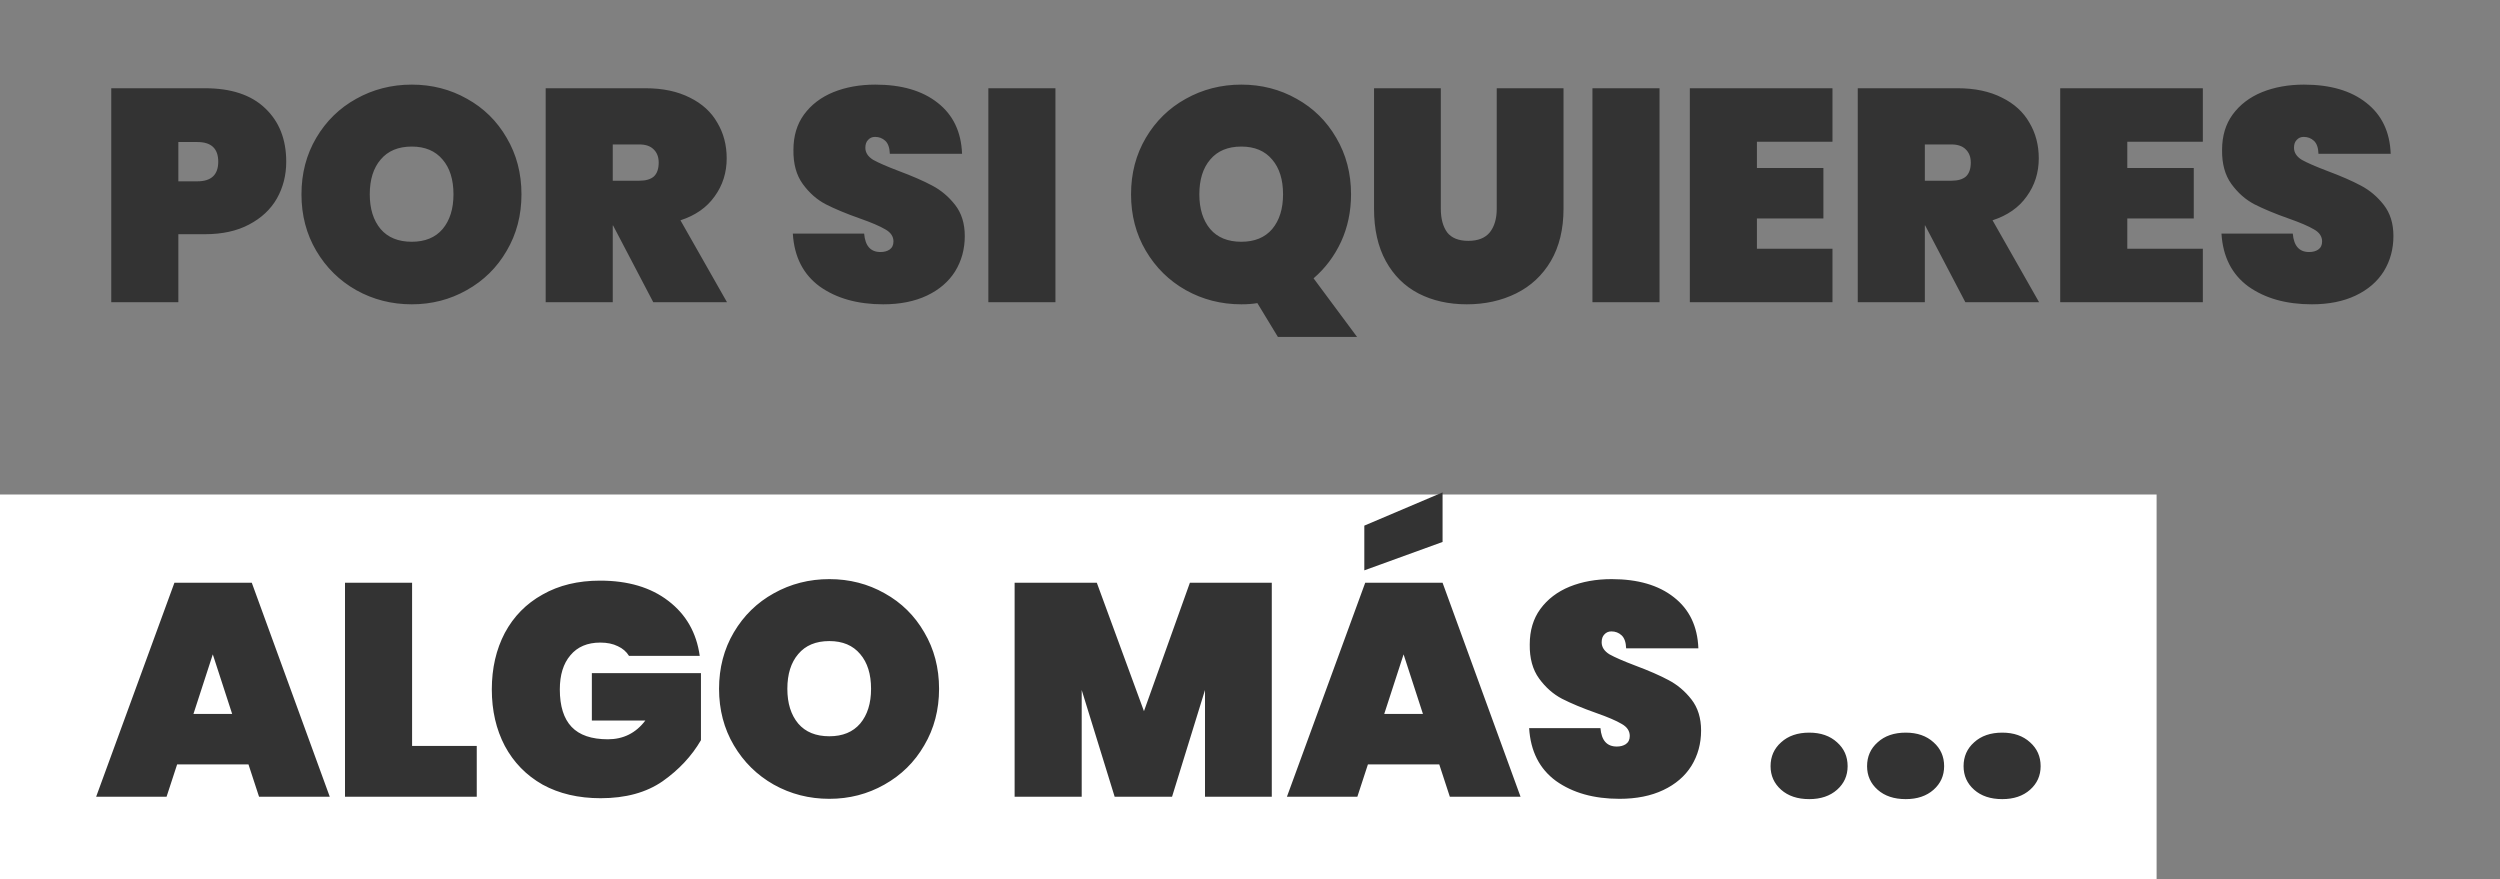
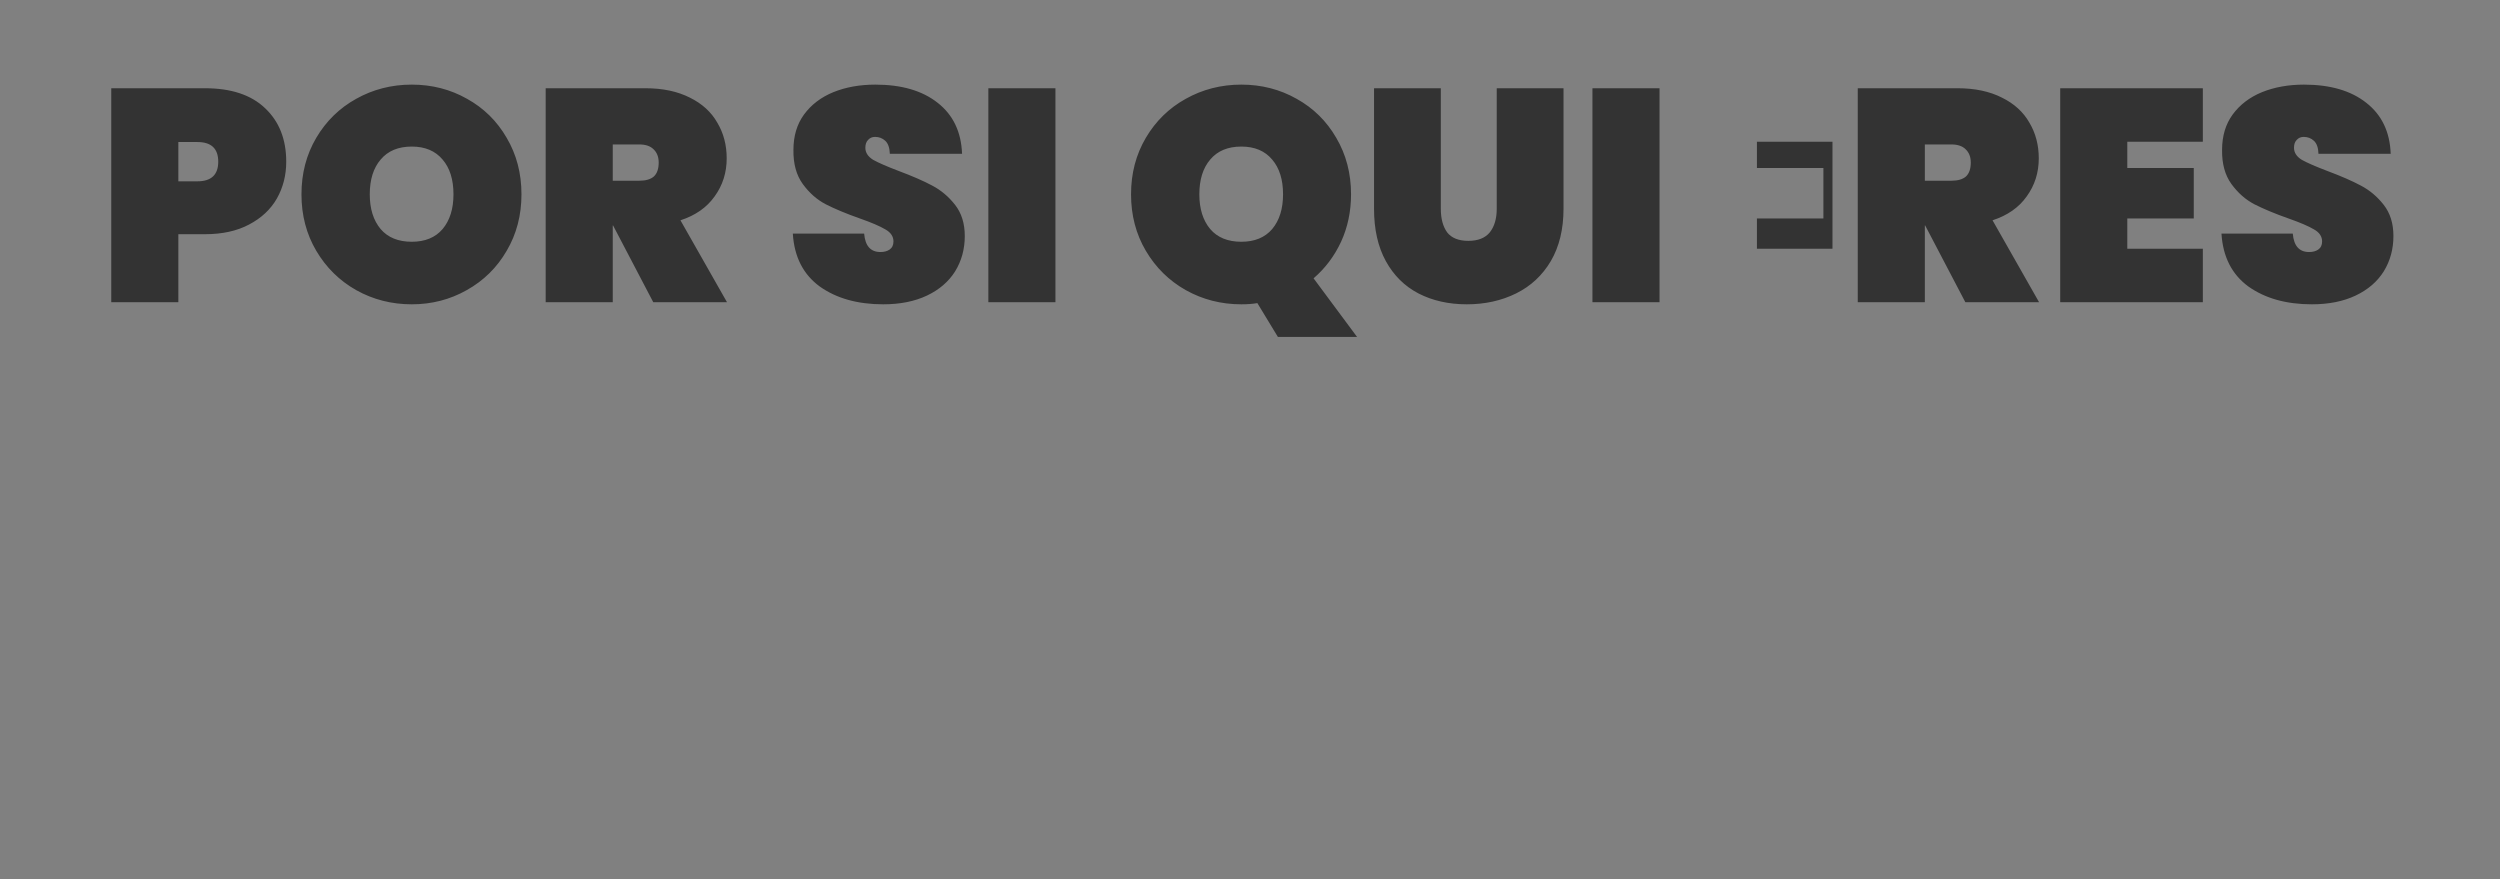
<svg xmlns="http://www.w3.org/2000/svg" width="182" height="64" viewBox="0 0 182 64" fill="none">
  <rect x="0" y="0" width="182" height="64" fill="#808080" stroke="none" />
-   <path d="M20.838 11.77C20.838 12.753 20.611 13.647 20.156 14.454C19.701 15.246 19.027 15.877 18.132 16.346C17.252 16.815 16.181 17.05 14.92 17.05H12.984V22H8.1V6.424H14.92C16.827 6.424 18.286 6.908 19.298 7.876C20.325 8.844 20.838 10.142 20.838 11.77ZM14.37 13.2C15.382 13.2 15.888 12.723 15.888 11.77C15.888 10.817 15.382 10.34 14.37 10.34H12.984V13.2H14.37ZM29.977 22.154C28.51 22.154 27.161 21.809 25.929 21.12C24.712 20.431 23.744 19.477 23.025 18.26C22.306 17.043 21.947 15.671 21.947 14.146C21.947 12.621 22.306 11.249 23.025 10.032C23.744 8.815 24.712 7.869 25.929 7.194C27.161 6.505 28.51 6.16 29.977 6.16C31.444 6.16 32.786 6.505 34.003 7.194C35.22 7.869 36.181 8.815 36.885 10.032C37.604 11.249 37.963 12.621 37.963 14.146C37.963 15.671 37.604 17.043 36.885 18.26C36.181 19.477 35.213 20.431 33.981 21.12C32.764 21.809 31.429 22.154 29.977 22.154ZM29.977 17.6C30.945 17.6 31.693 17.292 32.221 16.676C32.749 16.045 33.013 15.202 33.013 14.146C33.013 13.075 32.749 12.232 32.221 11.616C31.693 10.985 30.945 10.67 29.977 10.67C28.994 10.67 28.239 10.985 27.711 11.616C27.183 12.232 26.919 13.075 26.919 14.146C26.919 15.202 27.183 16.045 27.711 16.676C28.239 17.292 28.994 17.6 29.977 17.6ZM47.557 22L44.631 16.412H44.609V22H39.725V6.424H46.985C48.246 6.424 49.324 6.651 50.219 7.106C51.114 7.546 51.781 8.155 52.221 8.932C52.676 9.695 52.903 10.56 52.903 11.528C52.903 12.569 52.61 13.493 52.023 14.3C51.451 15.107 50.622 15.686 49.537 16.038L52.925 22H47.557ZM44.609 13.156H46.545C47.014 13.156 47.366 13.053 47.601 12.848C47.836 12.628 47.953 12.291 47.953 11.836C47.953 11.425 47.828 11.103 47.579 10.868C47.344 10.633 47 10.516 46.545 10.516H44.609V13.156ZM64.296 22.154C62.433 22.154 60.893 21.721 59.676 20.856C58.473 19.976 57.82 18.693 57.718 17.006H62.91C62.983 17.901 63.379 18.348 64.098 18.348C64.362 18.348 64.582 18.289 64.758 18.172C64.948 18.04 65.044 17.842 65.044 17.578C65.044 17.211 64.846 16.918 64.45 16.698C64.054 16.463 63.438 16.199 62.602 15.906C61.604 15.554 60.776 15.209 60.116 14.872C59.47 14.535 58.913 14.043 58.444 13.398C57.974 12.753 57.747 11.924 57.762 10.912C57.762 9.9 58.018 9.042 58.532 8.338C59.06 7.619 59.771 7.077 60.666 6.71C61.575 6.343 62.594 6.16 63.724 6.16C65.63 6.16 67.141 6.6 68.256 7.48C69.385 8.36 69.979 9.599 70.038 11.198H64.78C64.765 10.758 64.655 10.443 64.45 10.252C64.244 10.061 63.995 9.966 63.702 9.966C63.496 9.966 63.328 10.039 63.196 10.186C63.064 10.318 62.998 10.509 62.998 10.758C62.998 11.11 63.188 11.403 63.57 11.638C63.966 11.858 64.589 12.129 65.44 12.452C66.422 12.819 67.229 13.171 67.86 13.508C68.505 13.845 69.062 14.315 69.532 14.916C70.001 15.517 70.236 16.273 70.236 17.182C70.236 18.135 70.001 18.993 69.532 19.756C69.062 20.504 68.38 21.091 67.486 21.516C66.591 21.941 65.528 22.154 64.296 22.154ZM76.836 6.424V22H71.952V6.424H76.836ZM93.032 24.53L91.536 22.066C91.198 22.125 90.81 22.154 90.37 22.154C88.903 22.154 87.554 21.809 86.322 21.12C85.104 20.431 84.136 19.477 83.418 18.26C82.699 17.043 82.34 15.671 82.34 14.146C82.34 12.621 82.699 11.249 83.418 10.032C84.136 8.815 85.104 7.869 86.322 7.194C87.554 6.505 88.903 6.16 90.37 6.16C91.836 6.16 93.178 6.505 94.396 7.194C95.613 7.869 96.574 8.815 97.278 10.032C97.996 11.249 98.356 12.621 98.356 14.146C98.356 15.393 98.114 16.544 97.63 17.6C97.146 18.641 96.478 19.529 95.628 20.262L98.796 24.53H93.032ZM87.312 14.146C87.312 15.202 87.576 16.045 88.104 16.676C88.632 17.292 89.387 17.6 90.37 17.6C91.338 17.6 92.086 17.292 92.614 16.676C93.142 16.045 93.406 15.202 93.406 14.146C93.406 13.075 93.142 12.232 92.614 11.616C92.086 10.985 91.338 10.67 90.37 10.67C89.387 10.67 88.632 10.985 88.104 11.616C87.576 12.232 87.312 13.075 87.312 14.146ZM104.892 6.424V15.202C104.892 15.921 105.046 16.493 105.354 16.918C105.676 17.329 106.19 17.534 106.894 17.534C107.598 17.534 108.118 17.329 108.456 16.918C108.793 16.493 108.962 15.921 108.962 15.202V6.424H113.824V15.202C113.824 16.683 113.516 17.952 112.9 19.008C112.284 20.049 111.44 20.834 110.37 21.362C109.299 21.89 108.104 22.154 106.784 22.154C105.464 22.154 104.29 21.89 103.264 21.362C102.252 20.834 101.46 20.049 100.888 19.008C100.316 17.967 100.03 16.698 100.03 15.202V6.424H104.892ZM120.814 6.424V22H115.93V6.424H120.814ZM127.904 10.318V12.232H132.744V15.906H127.904V18.106H133.404V22H123.02V6.424H133.404V10.318H127.904ZM143.077 22L140.151 16.412H140.129V22H135.245V6.424H142.505C143.766 6.424 144.844 6.651 145.739 7.106C146.633 7.546 147.301 8.155 147.741 8.932C148.195 9.695 148.423 10.56 148.423 11.528C148.423 12.569 148.129 13.493 147.543 14.3C146.971 15.107 146.142 15.686 145.057 16.038L148.445 22H143.077ZM140.129 13.156H142.065C142.534 13.156 142.886 13.053 143.121 12.848C143.355 12.628 143.473 12.291 143.473 11.836C143.473 11.425 143.348 11.103 143.099 10.868C142.864 10.633 142.519 10.516 142.065 10.516H140.129V13.156ZM154.867 10.318V12.232H159.707V15.906H154.867V18.106H160.367V22H149.983V6.424H160.367V10.318H154.867ZM168.301 22.154C166.439 22.154 164.899 21.721 163.681 20.856C162.479 19.976 161.826 18.693 161.723 17.006H166.915C166.989 17.901 167.385 18.348 168.103 18.348C168.367 18.348 168.587 18.289 168.763 18.172C168.954 18.04 169.049 17.842 169.049 17.578C169.049 17.211 168.851 16.918 168.455 16.698C168.059 16.463 167.443 16.199 166.607 15.906C165.61 15.554 164.781 15.209 164.121 14.872C163.476 14.535 162.919 14.043 162.449 13.398C161.98 12.753 161.753 11.924 161.767 10.912C161.767 9.9 162.024 9.042 162.537 8.338C163.065 7.619 163.777 7.077 164.671 6.71C165.581 6.343 166.6 6.16 167.729 6.16C169.636 6.16 171.147 6.6 172.261 7.48C173.391 8.36 173.985 9.599 174.043 11.198H168.785C168.771 10.758 168.661 10.443 168.455 10.252C168.25 10.061 168.001 9.966 167.707 9.966C167.502 9.966 167.333 10.039 167.201 10.186C167.069 10.318 167.003 10.509 167.003 10.758C167.003 11.11 167.194 11.403 167.575 11.638C167.971 11.858 168.595 12.129 169.445 12.452C170.428 12.819 171.235 13.171 171.865 13.508C172.511 13.845 173.068 14.315 173.537 14.916C174.007 15.517 174.241 16.273 174.241 17.182C174.241 18.135 174.007 18.993 173.537 19.756C173.068 20.504 172.386 21.091 171.491 21.516C170.597 21.941 169.533 22.154 168.301 22.154Z" fill="#333333" />
-   <rect width="157" height="28" transform="translate(0 36)" fill="white" />
-   <path d="M18.088 55.646H12.896L12.126 58H7L12.698 42.424H18.33L24.006 58H18.858L18.088 55.646ZM16.9 51.972L15.492 47.638L14.084 51.972H16.9ZM30 54.304H34.708V58H25.116V42.424H30V54.304ZM45.792 47.748C45.602 47.44 45.331 47.205 44.978 47.044C44.627 46.868 44.201 46.78 43.703 46.78C42.764 46.78 42.038 47.088 41.525 47.704C41.011 48.305 40.755 49.134 40.755 50.19C40.755 51.407 41.041 52.317 41.612 52.918C42.184 53.519 43.065 53.82 44.252 53.82C45.382 53.82 46.291 53.365 46.98 52.456H43.087V49.002H51.029V53.886C50.354 55.045 49.422 56.042 48.234 56.878C47.047 57.699 45.543 58.11 43.724 58.11C42.111 58.11 40.703 57.78 39.501 57.12C38.312 56.445 37.396 55.507 36.751 54.304C36.12 53.101 35.804 51.73 35.804 50.19C35.804 48.65 36.12 47.279 36.751 46.076C37.396 44.873 38.312 43.942 39.501 43.282C40.688 42.607 42.082 42.27 43.681 42.27C45.719 42.27 47.377 42.761 48.653 43.744C49.943 44.727 50.706 46.061 50.941 47.748H45.792ZM60.377 58.154C58.911 58.154 57.562 57.809 56.33 57.12C55.112 56.431 54.144 55.477 53.425 54.26C52.707 53.043 52.347 51.671 52.347 50.146C52.347 48.621 52.707 47.249 53.425 46.032C54.144 44.815 55.112 43.869 56.33 43.194C57.562 42.505 58.911 42.16 60.377 42.16C61.844 42.16 63.186 42.505 64.403 43.194C65.621 43.869 66.582 44.815 67.285 46.032C68.004 47.249 68.364 48.621 68.364 50.146C68.364 51.671 68.004 53.043 67.285 54.26C66.582 55.477 65.614 56.431 64.382 57.12C63.164 57.809 61.83 58.154 60.377 58.154ZM60.377 53.6C61.346 53.6 62.093 53.292 62.621 52.676C63.15 52.045 63.413 51.202 63.413 50.146C63.413 49.075 63.15 48.232 62.621 47.616C62.093 46.985 61.346 46.67 60.377 46.67C59.395 46.67 58.639 46.985 58.111 47.616C57.584 48.232 57.319 49.075 57.319 50.146C57.319 51.202 57.584 52.045 58.111 52.676C58.639 53.292 59.395 53.6 60.377 53.6ZM92.586 42.424V58H87.724V50.234L85.326 58H81.146L78.748 50.234V58H73.864V42.424H79.848L83.28 51.774L86.624 42.424H92.586ZM104.777 55.646H99.585L98.816 58H93.689L99.388 42.424H105.019L110.695 58H105.547L104.777 55.646ZM103.589 51.972L102.181 47.638L100.773 51.972H103.589ZM105.019 39.454L99.322 41.522V38.266L105.019 35.846V39.454ZM117.899 58.154C116.036 58.154 114.496 57.721 113.279 56.856C112.076 55.976 111.424 54.693 111.321 53.006H116.513C116.586 53.901 116.982 54.348 117.701 54.348C117.965 54.348 118.185 54.289 118.361 54.172C118.552 54.04 118.647 53.842 118.647 53.578C118.647 53.211 118.449 52.918 118.053 52.698C117.657 52.463 117.041 52.199 116.205 51.906C115.208 51.554 114.379 51.209 113.719 50.872C113.074 50.535 112.516 50.043 112.047 49.398C111.578 48.753 111.35 47.924 111.365 46.912C111.365 45.9 111.622 45.042 112.135 44.338C112.663 43.619 113.374 43.077 114.269 42.71C115.178 42.343 116.198 42.16 117.327 42.16C119.234 42.16 120.744 42.6 121.859 43.48C122.988 44.36 123.582 45.599 123.641 47.198H118.383C118.368 46.758 118.258 46.443 118.053 46.252C117.848 46.061 117.598 45.966 117.305 45.966C117.1 45.966 116.931 46.039 116.799 46.186C116.667 46.318 116.601 46.509 116.601 46.758C116.601 47.11 116.792 47.403 117.173 47.638C117.569 47.858 118.192 48.129 119.043 48.452C120.026 48.819 120.832 49.171 121.463 49.508C122.108 49.845 122.666 50.315 123.135 50.916C123.604 51.517 123.839 52.273 123.839 53.182C123.839 54.135 123.604 54.993 123.135 55.756C122.666 56.504 121.984 57.091 121.089 57.516C120.194 57.941 119.131 58.154 117.899 58.154ZM131.713 58.176C130.863 58.176 130.181 57.949 129.667 57.494C129.154 57.039 128.897 56.467 128.897 55.778C128.897 55.074 129.154 54.495 129.667 54.04C130.181 53.571 130.863 53.336 131.713 53.336C132.549 53.336 133.224 53.571 133.737 54.04C134.251 54.495 134.507 55.074 134.507 55.778C134.507 56.467 134.251 57.039 133.737 57.494C133.224 57.949 132.549 58.176 131.713 58.176ZM138.739 58.176C137.888 58.176 137.206 57.949 136.693 57.494C136.179 57.039 135.923 56.467 135.923 55.778C135.923 55.074 136.179 54.495 136.693 54.04C137.206 53.571 137.888 53.336 138.739 53.336C139.575 53.336 140.249 53.571 140.763 54.04C141.276 54.495 141.533 55.074 141.533 55.778C141.533 56.467 141.276 57.039 140.763 57.494C140.249 57.949 139.575 58.176 138.739 58.176ZM145.764 58.176C144.913 58.176 144.231 57.949 143.718 57.494C143.205 57.039 142.948 56.467 142.948 55.778C142.948 55.074 143.205 54.495 143.718 54.04C144.231 53.571 144.913 53.336 145.764 53.336C146.6 53.336 147.275 53.571 147.788 54.04C148.301 54.495 148.558 55.074 148.558 55.778C148.558 56.467 148.301 57.039 147.788 57.494C147.275 57.949 146.6 58.176 145.764 58.176Z" fill="#333333" />
+   <path d="M20.838 11.77C20.838 12.753 20.611 13.647 20.156 14.454C19.701 15.246 19.027 15.877 18.132 16.346C17.252 16.815 16.181 17.05 14.92 17.05H12.984V22H8.1V6.424H14.92C16.827 6.424 18.286 6.908 19.298 7.876C20.325 8.844 20.838 10.142 20.838 11.77ZM14.37 13.2C15.382 13.2 15.888 12.723 15.888 11.77C15.888 10.817 15.382 10.34 14.37 10.34H12.984V13.2H14.37ZM29.977 22.154C28.51 22.154 27.161 21.809 25.929 21.12C24.712 20.431 23.744 19.477 23.025 18.26C22.306 17.043 21.947 15.671 21.947 14.146C21.947 12.621 22.306 11.249 23.025 10.032C23.744 8.815 24.712 7.869 25.929 7.194C27.161 6.505 28.51 6.16 29.977 6.16C31.444 6.16 32.786 6.505 34.003 7.194C35.22 7.869 36.181 8.815 36.885 10.032C37.604 11.249 37.963 12.621 37.963 14.146C37.963 15.671 37.604 17.043 36.885 18.26C36.181 19.477 35.213 20.431 33.981 21.12C32.764 21.809 31.429 22.154 29.977 22.154ZM29.977 17.6C30.945 17.6 31.693 17.292 32.221 16.676C32.749 16.045 33.013 15.202 33.013 14.146C33.013 13.075 32.749 12.232 32.221 11.616C31.693 10.985 30.945 10.67 29.977 10.67C28.994 10.67 28.239 10.985 27.711 11.616C27.183 12.232 26.919 13.075 26.919 14.146C26.919 15.202 27.183 16.045 27.711 16.676C28.239 17.292 28.994 17.6 29.977 17.6ZM47.557 22L44.631 16.412H44.609V22H39.725V6.424H46.985C48.246 6.424 49.324 6.651 50.219 7.106C51.114 7.546 51.781 8.155 52.221 8.932C52.676 9.695 52.903 10.56 52.903 11.528C52.903 12.569 52.61 13.493 52.023 14.3C51.451 15.107 50.622 15.686 49.537 16.038L52.925 22H47.557ZM44.609 13.156H46.545C47.014 13.156 47.366 13.053 47.601 12.848C47.836 12.628 47.953 12.291 47.953 11.836C47.953 11.425 47.828 11.103 47.579 10.868C47.344 10.633 47 10.516 46.545 10.516H44.609V13.156ZM64.296 22.154C62.433 22.154 60.893 21.721 59.676 20.856C58.473 19.976 57.82 18.693 57.718 17.006H62.91C62.983 17.901 63.379 18.348 64.098 18.348C64.362 18.348 64.582 18.289 64.758 18.172C64.948 18.04 65.044 17.842 65.044 17.578C65.044 17.211 64.846 16.918 64.45 16.698C64.054 16.463 63.438 16.199 62.602 15.906C61.604 15.554 60.776 15.209 60.116 14.872C59.47 14.535 58.913 14.043 58.444 13.398C57.974 12.753 57.747 11.924 57.762 10.912C57.762 9.9 58.018 9.042 58.532 8.338C59.06 7.619 59.771 7.077 60.666 6.71C61.575 6.343 62.594 6.16 63.724 6.16C65.63 6.16 67.141 6.6 68.256 7.48C69.385 8.36 69.979 9.599 70.038 11.198H64.78C64.765 10.758 64.655 10.443 64.45 10.252C64.244 10.061 63.995 9.966 63.702 9.966C63.496 9.966 63.328 10.039 63.196 10.186C63.064 10.318 62.998 10.509 62.998 10.758C62.998 11.11 63.188 11.403 63.57 11.638C63.966 11.858 64.589 12.129 65.44 12.452C66.422 12.819 67.229 13.171 67.86 13.508C68.505 13.845 69.062 14.315 69.532 14.916C70.001 15.517 70.236 16.273 70.236 17.182C70.236 18.135 70.001 18.993 69.532 19.756C69.062 20.504 68.38 21.091 67.486 21.516C66.591 21.941 65.528 22.154 64.296 22.154ZM76.836 6.424V22H71.952V6.424H76.836ZM93.032 24.53L91.536 22.066C91.198 22.125 90.81 22.154 90.37 22.154C88.903 22.154 87.554 21.809 86.322 21.12C85.104 20.431 84.136 19.477 83.418 18.26C82.699 17.043 82.34 15.671 82.34 14.146C82.34 12.621 82.699 11.249 83.418 10.032C84.136 8.815 85.104 7.869 86.322 7.194C87.554 6.505 88.903 6.16 90.37 6.16C91.836 6.16 93.178 6.505 94.396 7.194C95.613 7.869 96.574 8.815 97.278 10.032C97.996 11.249 98.356 12.621 98.356 14.146C98.356 15.393 98.114 16.544 97.63 17.6C97.146 18.641 96.478 19.529 95.628 20.262L98.796 24.53H93.032ZM87.312 14.146C87.312 15.202 87.576 16.045 88.104 16.676C88.632 17.292 89.387 17.6 90.37 17.6C91.338 17.6 92.086 17.292 92.614 16.676C93.142 16.045 93.406 15.202 93.406 14.146C93.406 13.075 93.142 12.232 92.614 11.616C92.086 10.985 91.338 10.67 90.37 10.67C89.387 10.67 88.632 10.985 88.104 11.616C87.576 12.232 87.312 13.075 87.312 14.146ZM104.892 6.424V15.202C104.892 15.921 105.046 16.493 105.354 16.918C105.676 17.329 106.19 17.534 106.894 17.534C107.598 17.534 108.118 17.329 108.456 16.918C108.793 16.493 108.962 15.921 108.962 15.202V6.424H113.824V15.202C113.824 16.683 113.516 17.952 112.9 19.008C112.284 20.049 111.44 20.834 110.37 21.362C109.299 21.89 108.104 22.154 106.784 22.154C105.464 22.154 104.29 21.89 103.264 21.362C102.252 20.834 101.46 20.049 100.888 19.008C100.316 17.967 100.03 16.698 100.03 15.202V6.424H104.892ZM120.814 6.424V22H115.93V6.424H120.814ZM127.904 10.318V12.232H132.744V15.906H127.904V18.106H133.404V22H123.02H133.404V10.318H127.904ZM143.077 22L140.151 16.412H140.129V22H135.245V6.424H142.505C143.766 6.424 144.844 6.651 145.739 7.106C146.633 7.546 147.301 8.155 147.741 8.932C148.195 9.695 148.423 10.56 148.423 11.528C148.423 12.569 148.129 13.493 147.543 14.3C146.971 15.107 146.142 15.686 145.057 16.038L148.445 22H143.077ZM140.129 13.156H142.065C142.534 13.156 142.886 13.053 143.121 12.848C143.355 12.628 143.473 12.291 143.473 11.836C143.473 11.425 143.348 11.103 143.099 10.868C142.864 10.633 142.519 10.516 142.065 10.516H140.129V13.156ZM154.867 10.318V12.232H159.707V15.906H154.867V18.106H160.367V22H149.983V6.424H160.367V10.318H154.867ZM168.301 22.154C166.439 22.154 164.899 21.721 163.681 20.856C162.479 19.976 161.826 18.693 161.723 17.006H166.915C166.989 17.901 167.385 18.348 168.103 18.348C168.367 18.348 168.587 18.289 168.763 18.172C168.954 18.04 169.049 17.842 169.049 17.578C169.049 17.211 168.851 16.918 168.455 16.698C168.059 16.463 167.443 16.199 166.607 15.906C165.61 15.554 164.781 15.209 164.121 14.872C163.476 14.535 162.919 14.043 162.449 13.398C161.98 12.753 161.753 11.924 161.767 10.912C161.767 9.9 162.024 9.042 162.537 8.338C163.065 7.619 163.777 7.077 164.671 6.71C165.581 6.343 166.6 6.16 167.729 6.16C169.636 6.16 171.147 6.6 172.261 7.48C173.391 8.36 173.985 9.599 174.043 11.198H168.785C168.771 10.758 168.661 10.443 168.455 10.252C168.25 10.061 168.001 9.966 167.707 9.966C167.502 9.966 167.333 10.039 167.201 10.186C167.069 10.318 167.003 10.509 167.003 10.758C167.003 11.11 167.194 11.403 167.575 11.638C167.971 11.858 168.595 12.129 169.445 12.452C170.428 12.819 171.235 13.171 171.865 13.508C172.511 13.845 173.068 14.315 173.537 14.916C174.007 15.517 174.241 16.273 174.241 17.182C174.241 18.135 174.007 18.993 173.537 19.756C173.068 20.504 172.386 21.091 171.491 21.516C170.597 21.941 169.533 22.154 168.301 22.154Z" fill="#333333" />
</svg>